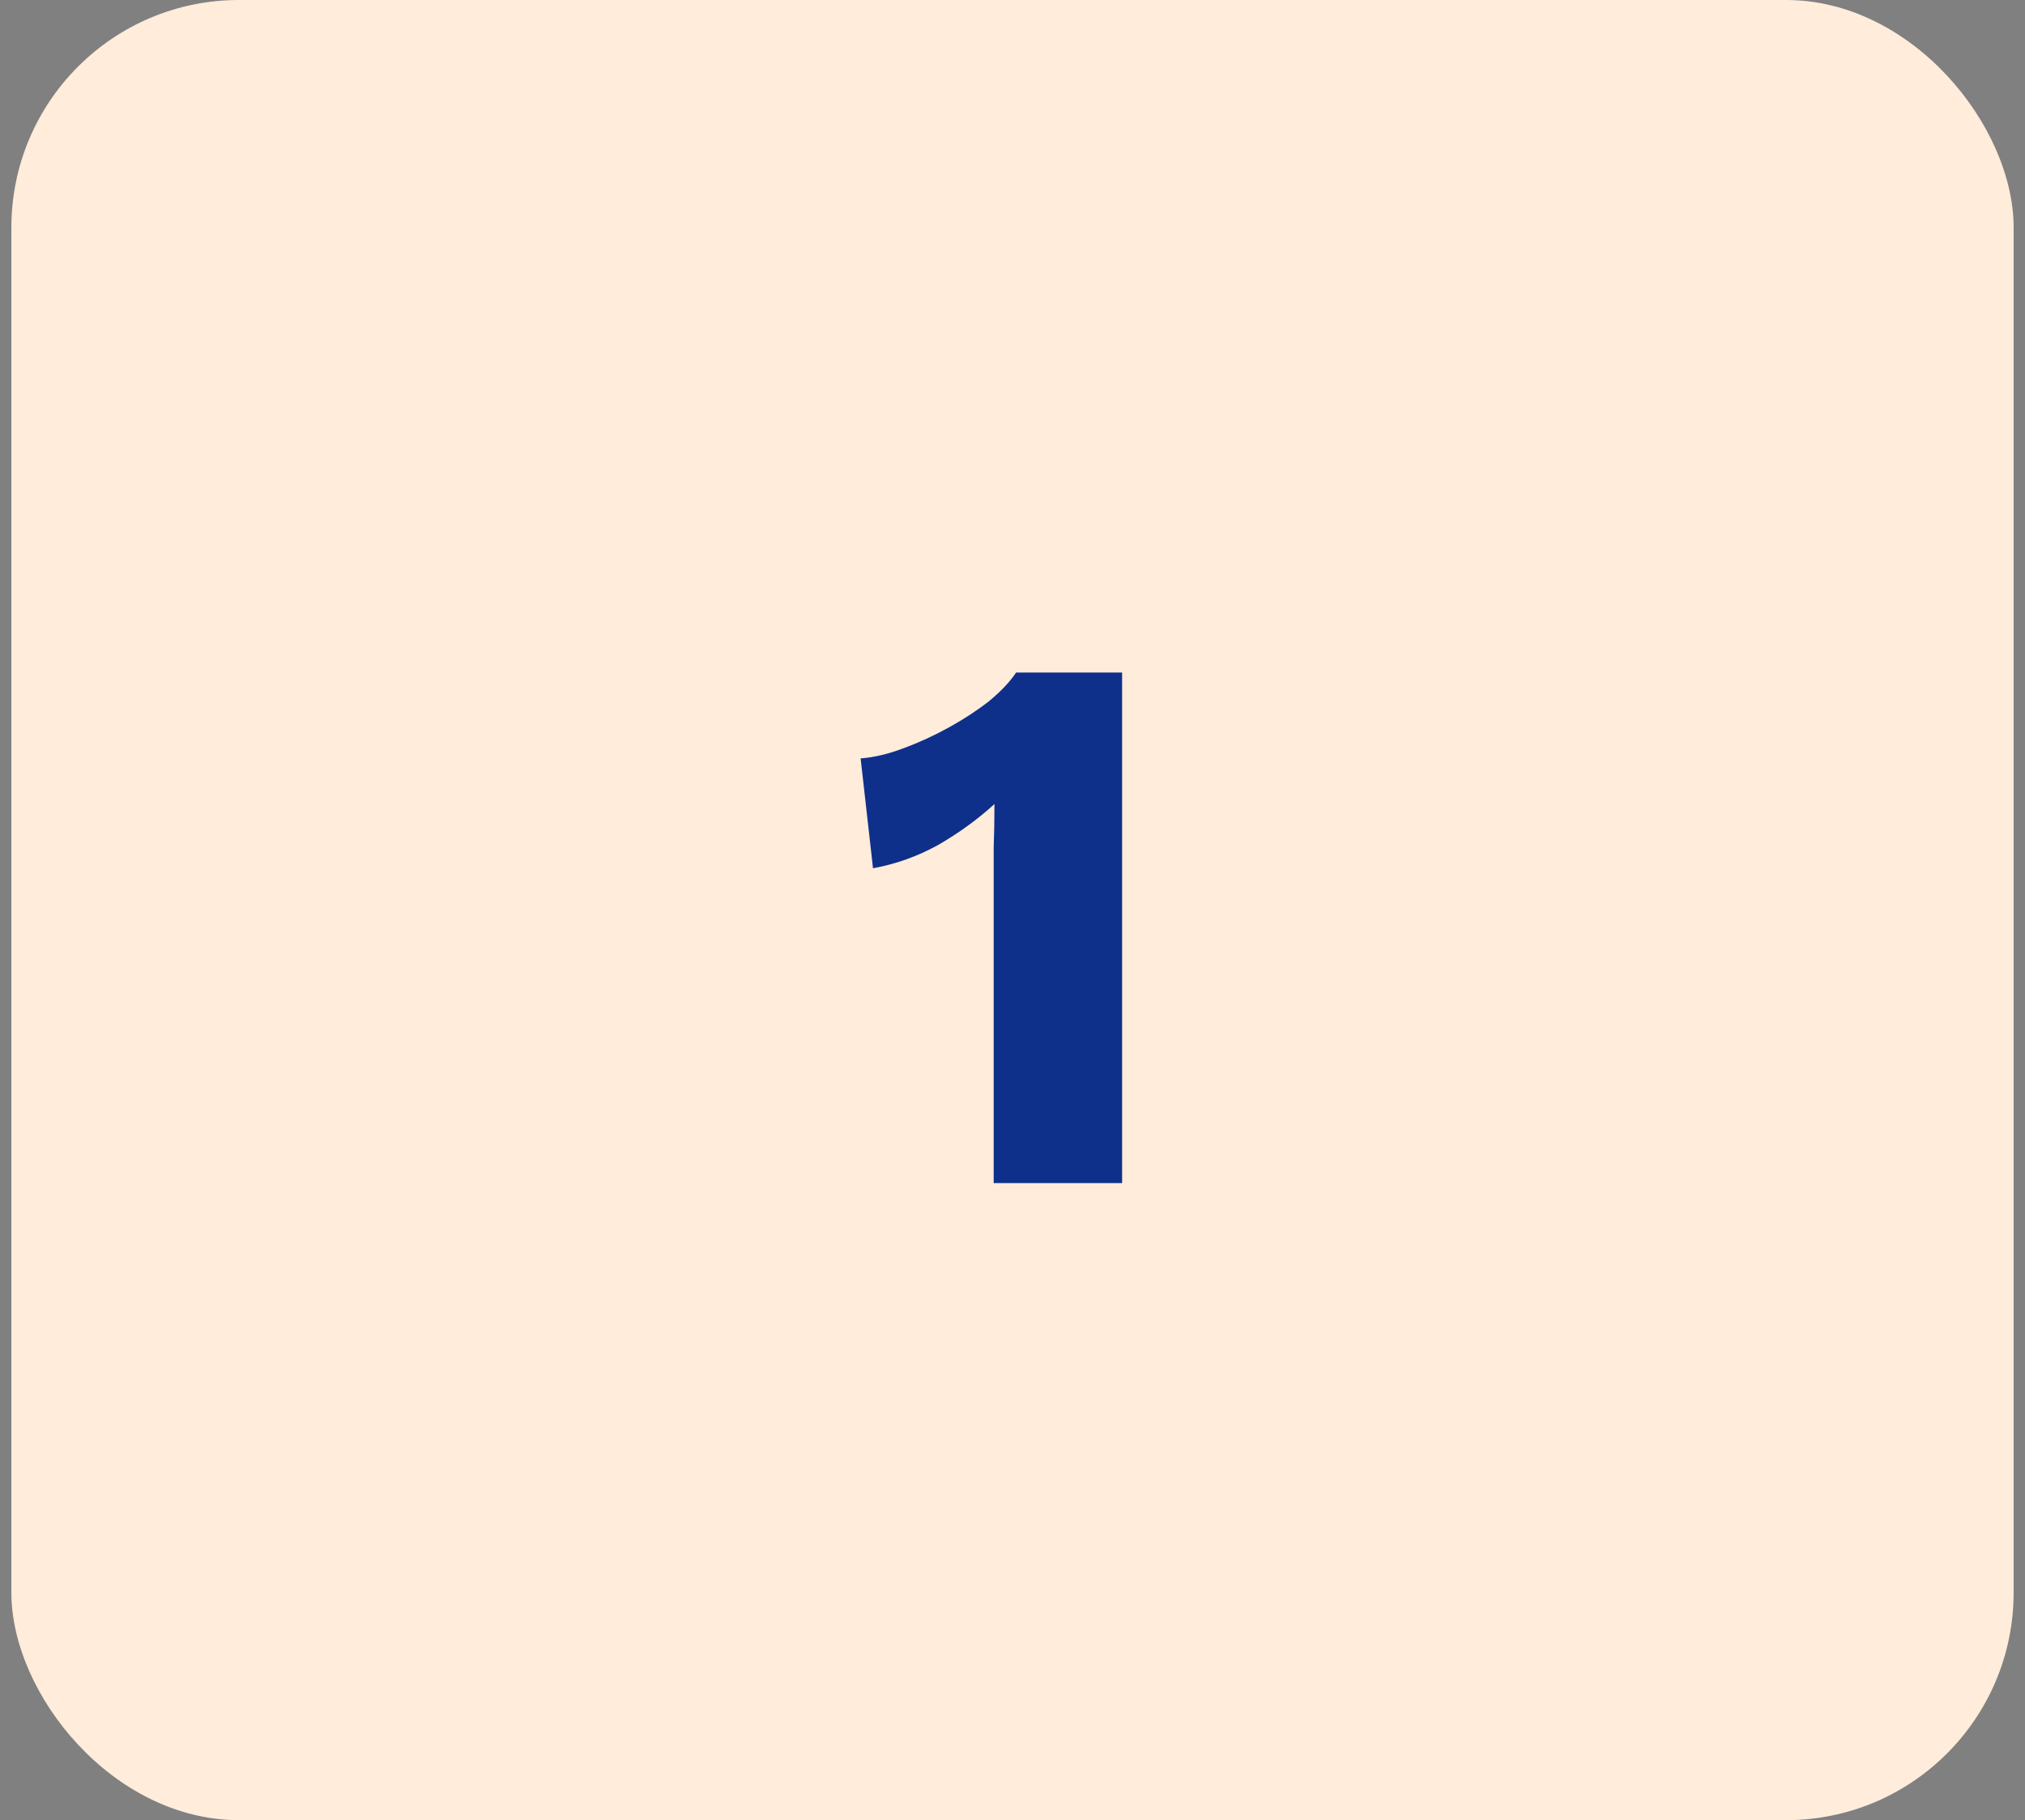
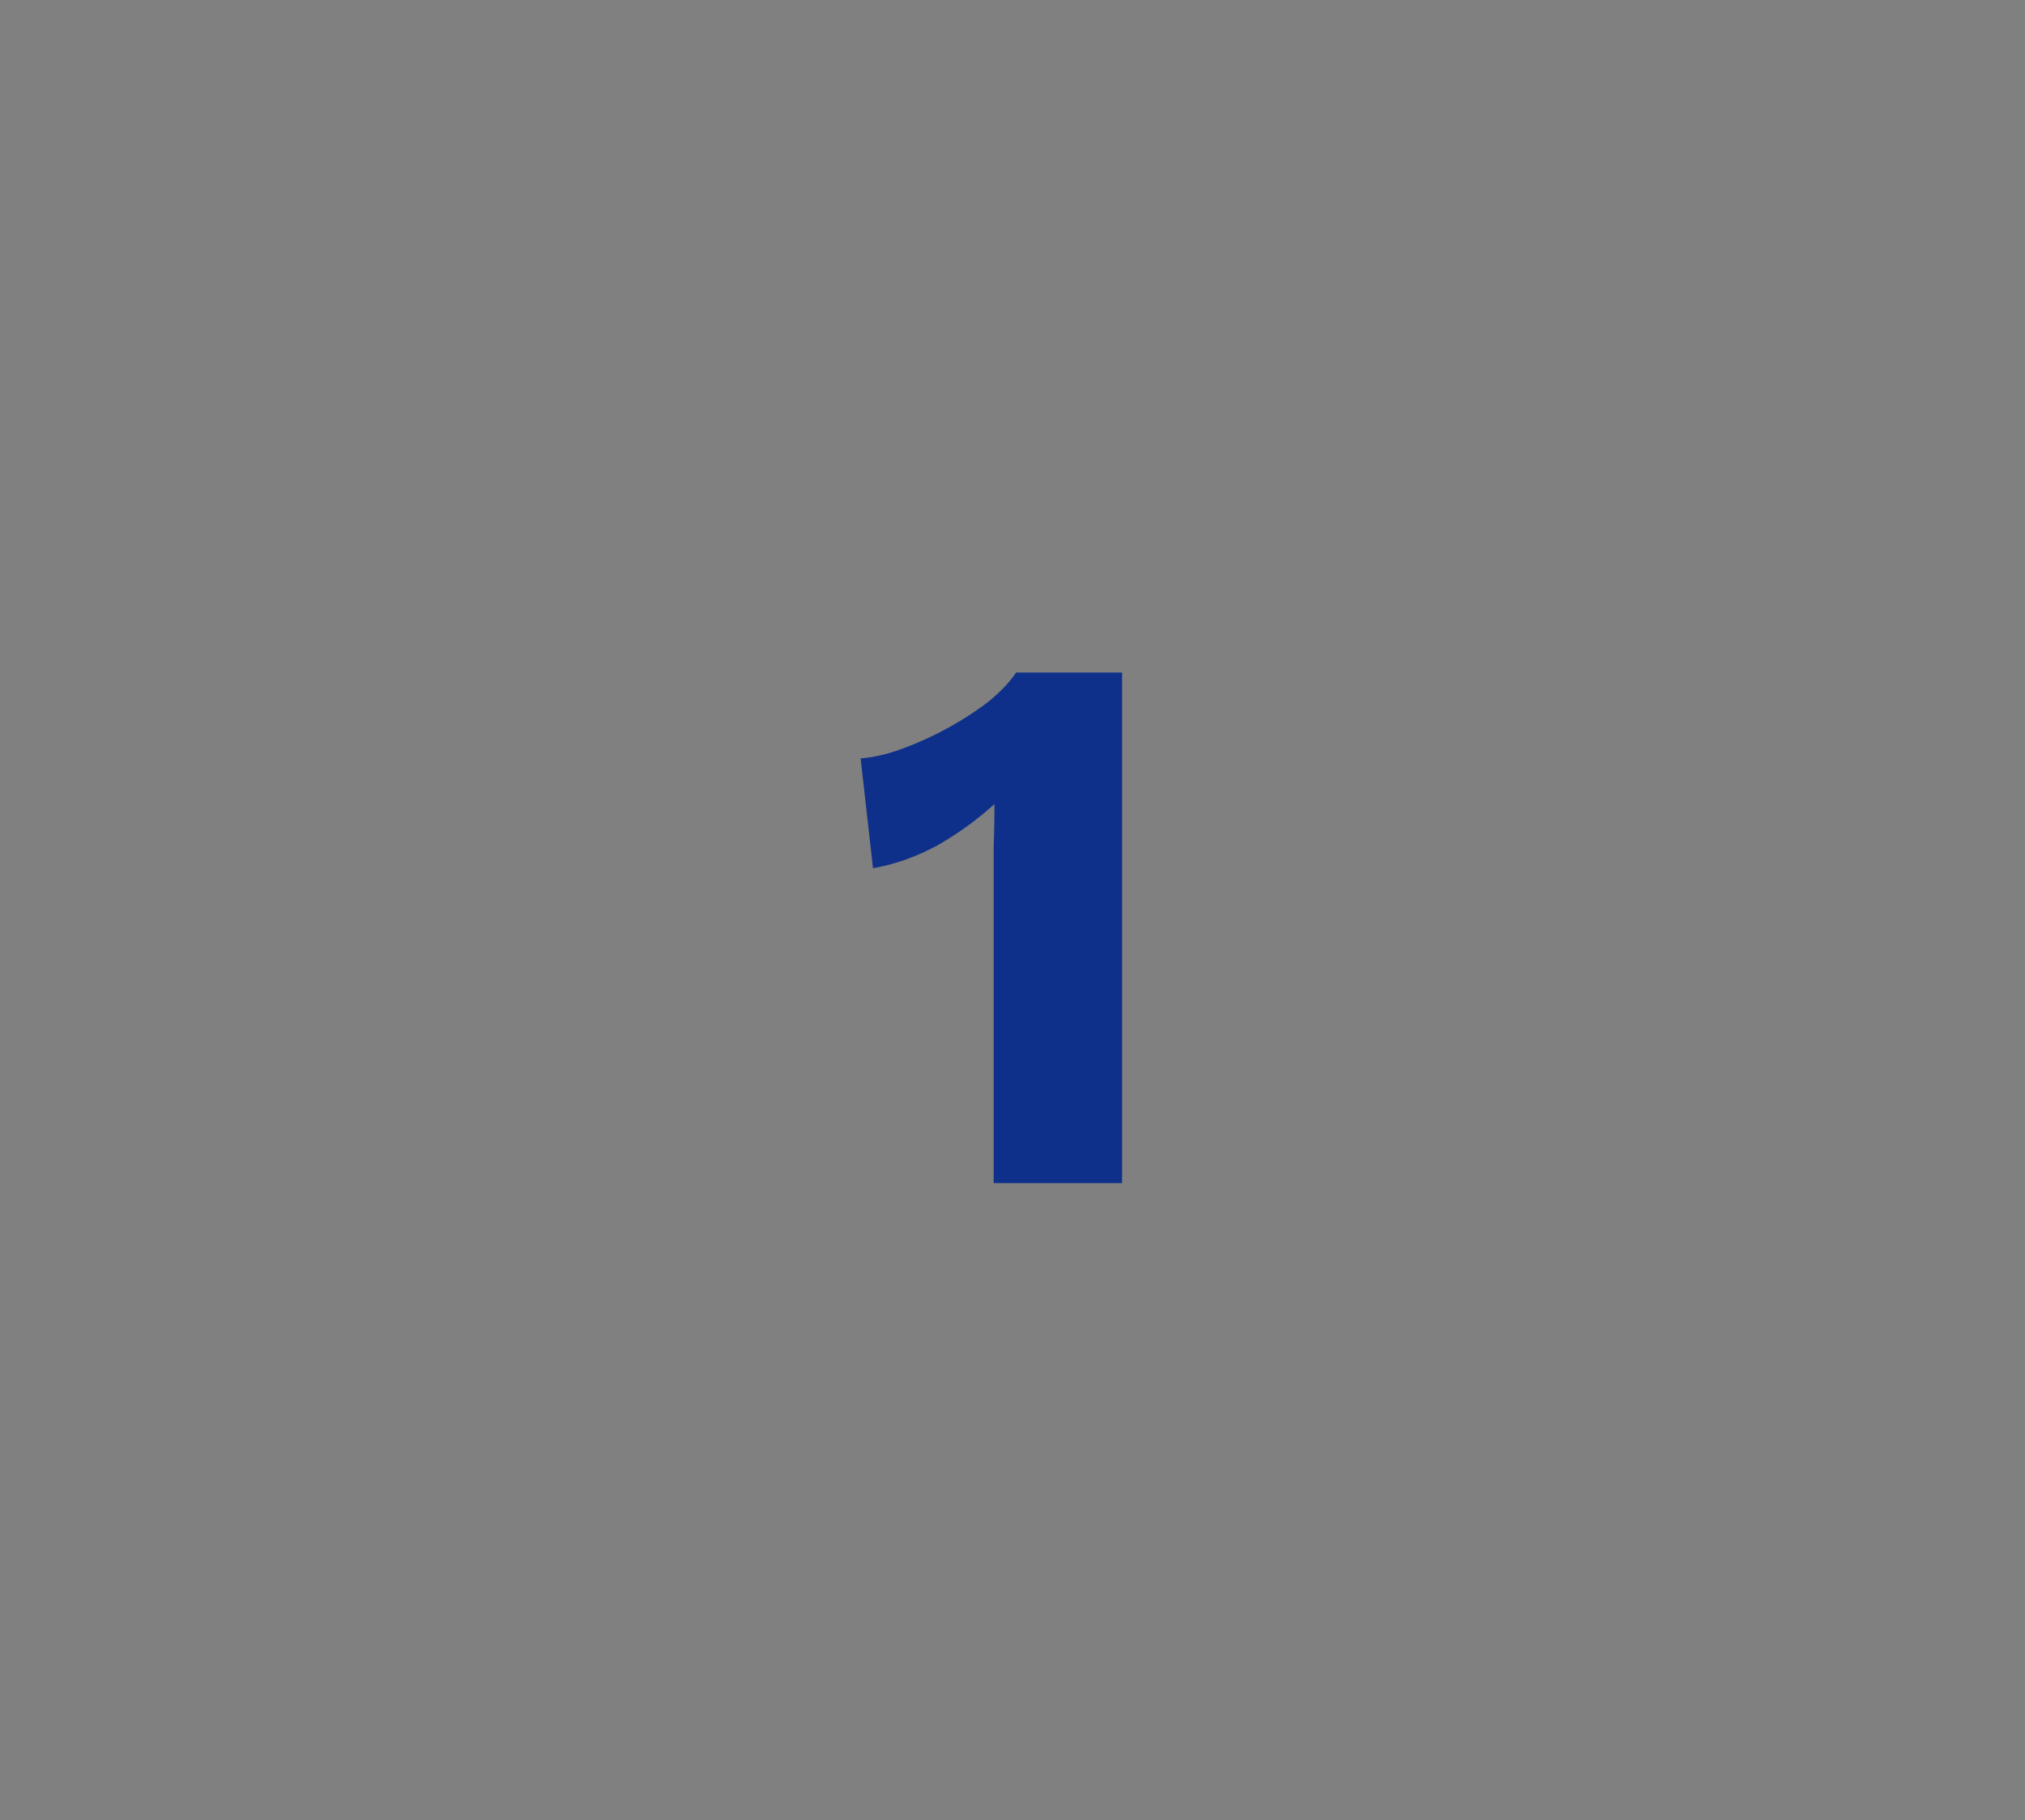
<svg xmlns="http://www.w3.org/2000/svg" fill="none" viewBox="0 0 89 80" height="80" width="89">
  <rect x="0" y="0" width="89" height="80" fill="#808080" stroke="none" />
-   <rect fill="#FFECDA" rx="10" height="80" width="88" x="0.5" />
  <path fill="#0E308B" d="M43.673 52V39.08C43.673 38.491 43.673 37.89 43.673 37.278C43.695 36.643 43.707 35.997 43.707 35.34C42.959 36.02 42.131 36.621 41.225 37.142C40.318 37.641 39.366 37.981 38.369 38.162L37.825 33.334C38.414 33.289 39.037 33.141 39.695 32.892C40.375 32.643 41.043 32.337 41.701 31.974C42.358 31.611 42.947 31.226 43.469 30.818C43.99 30.387 44.387 29.968 44.659 29.56H49.317V52H43.673Z" />
</svg>